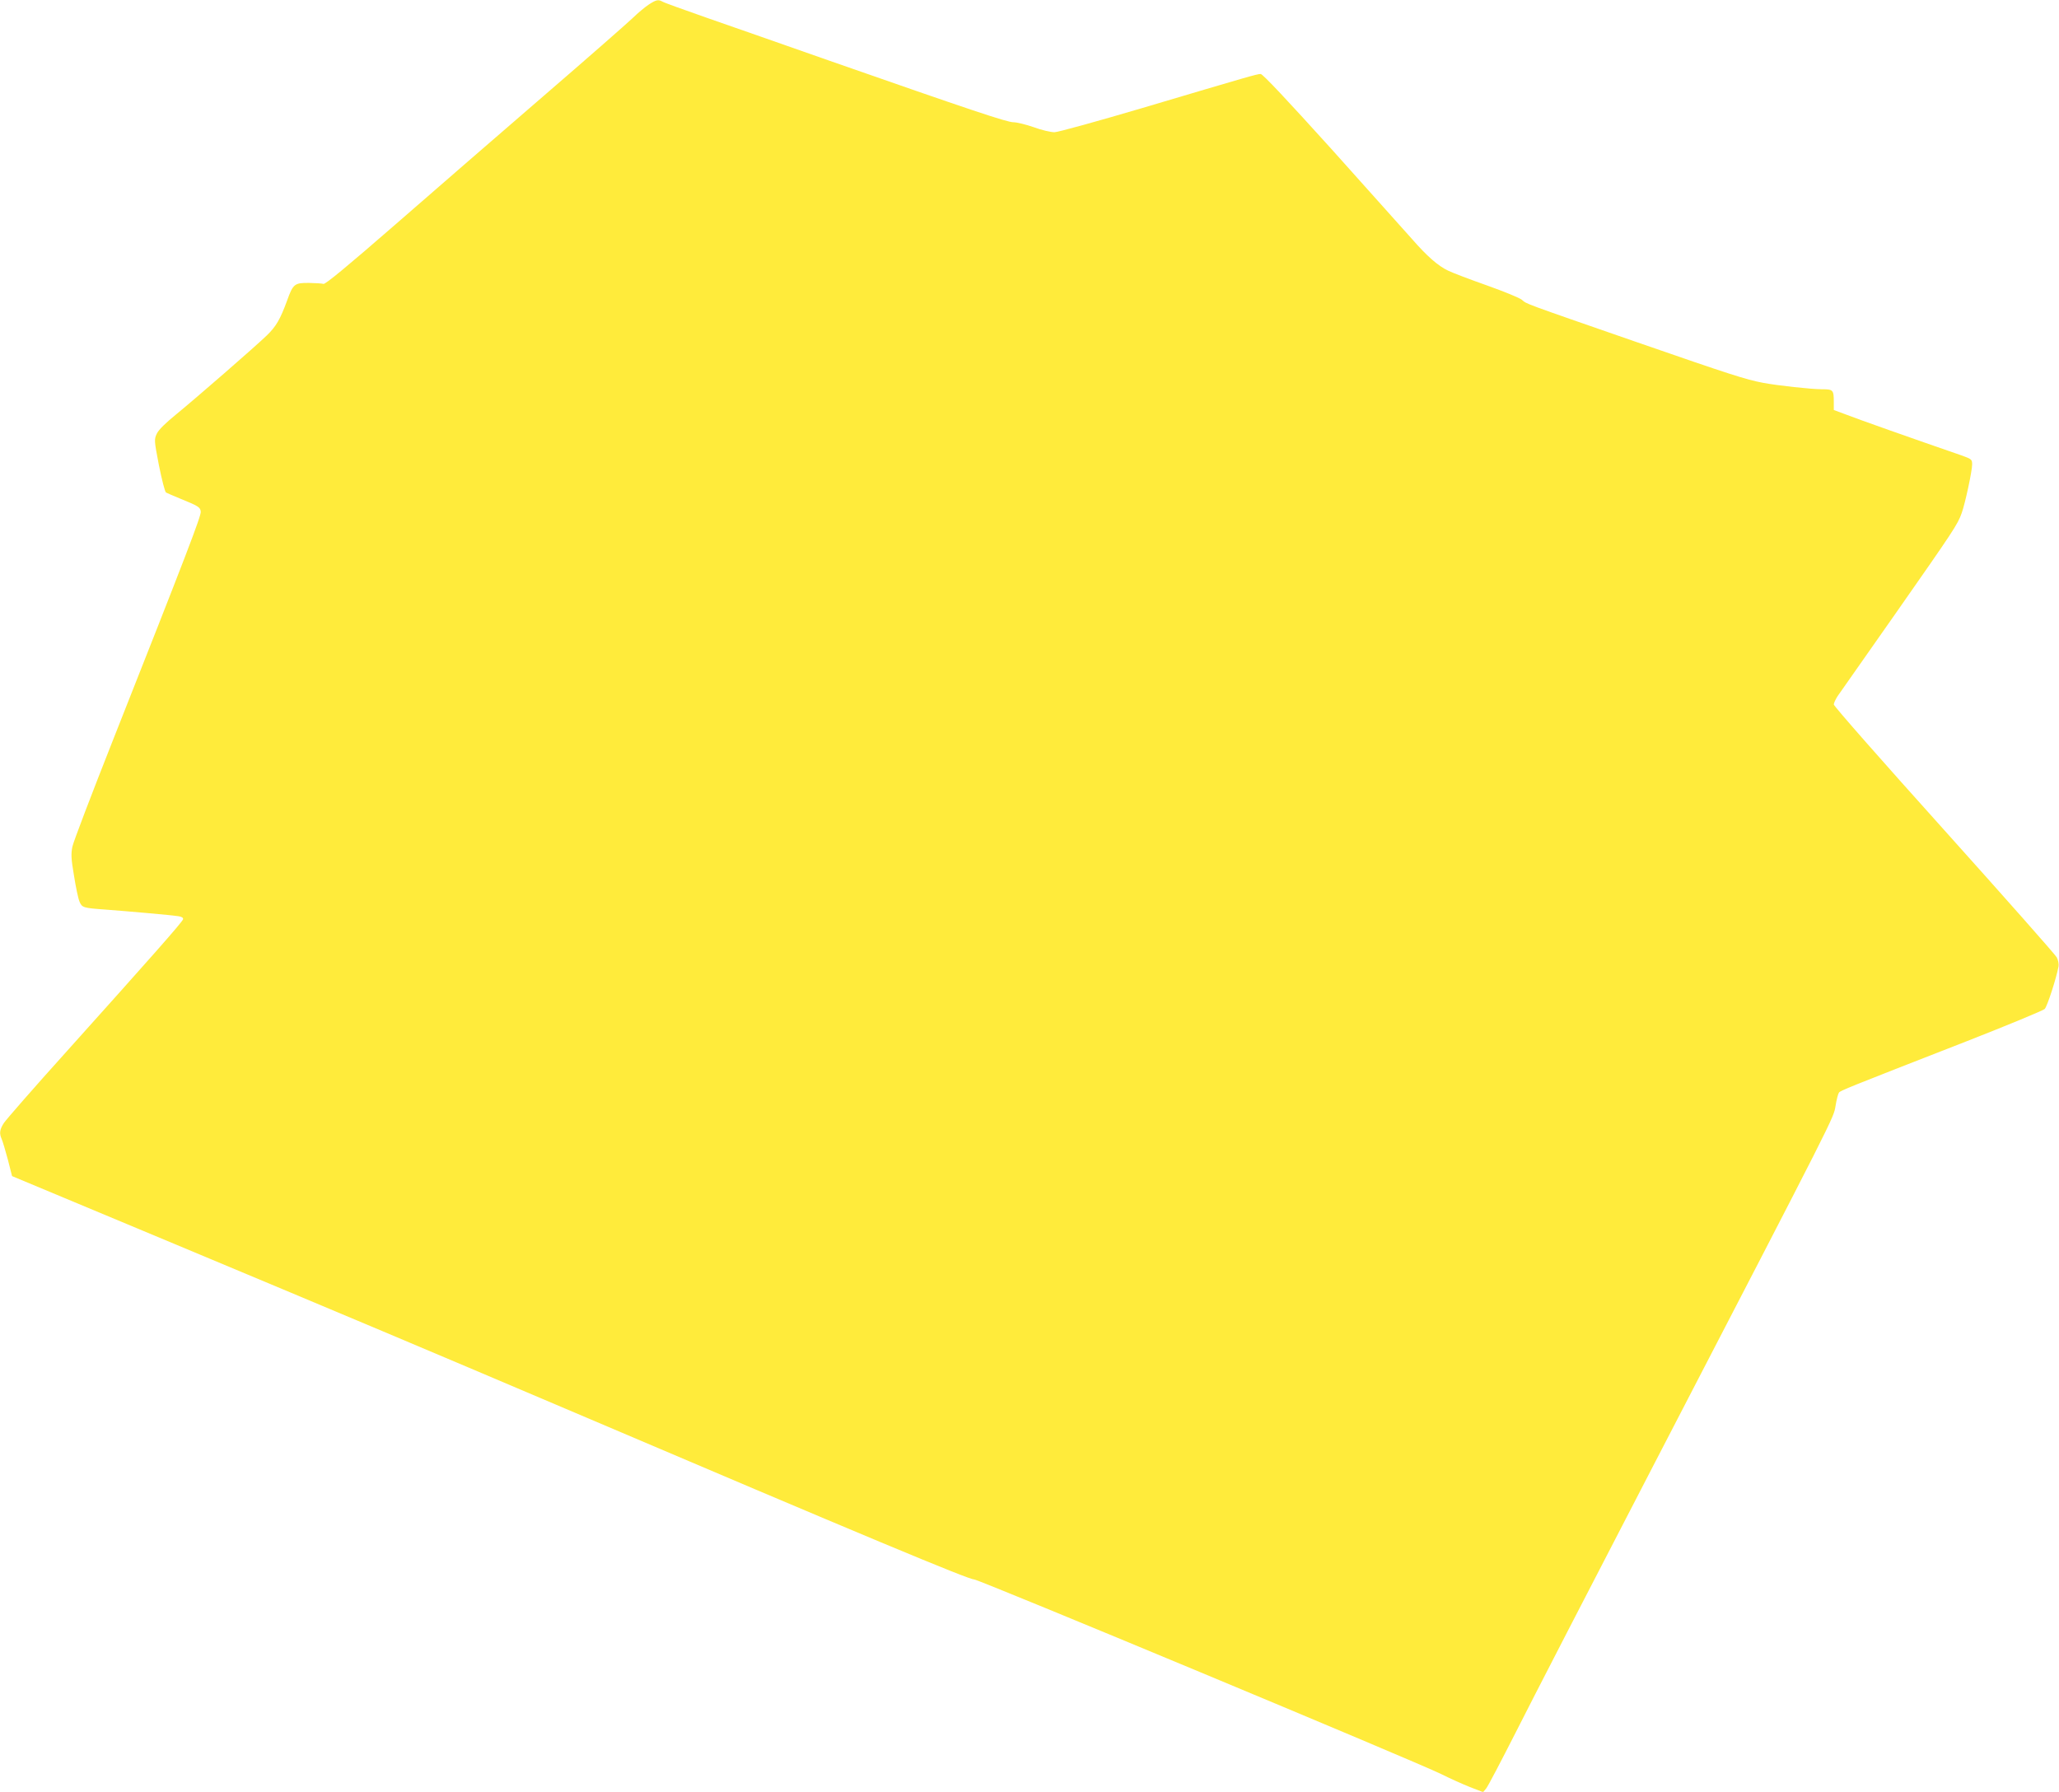
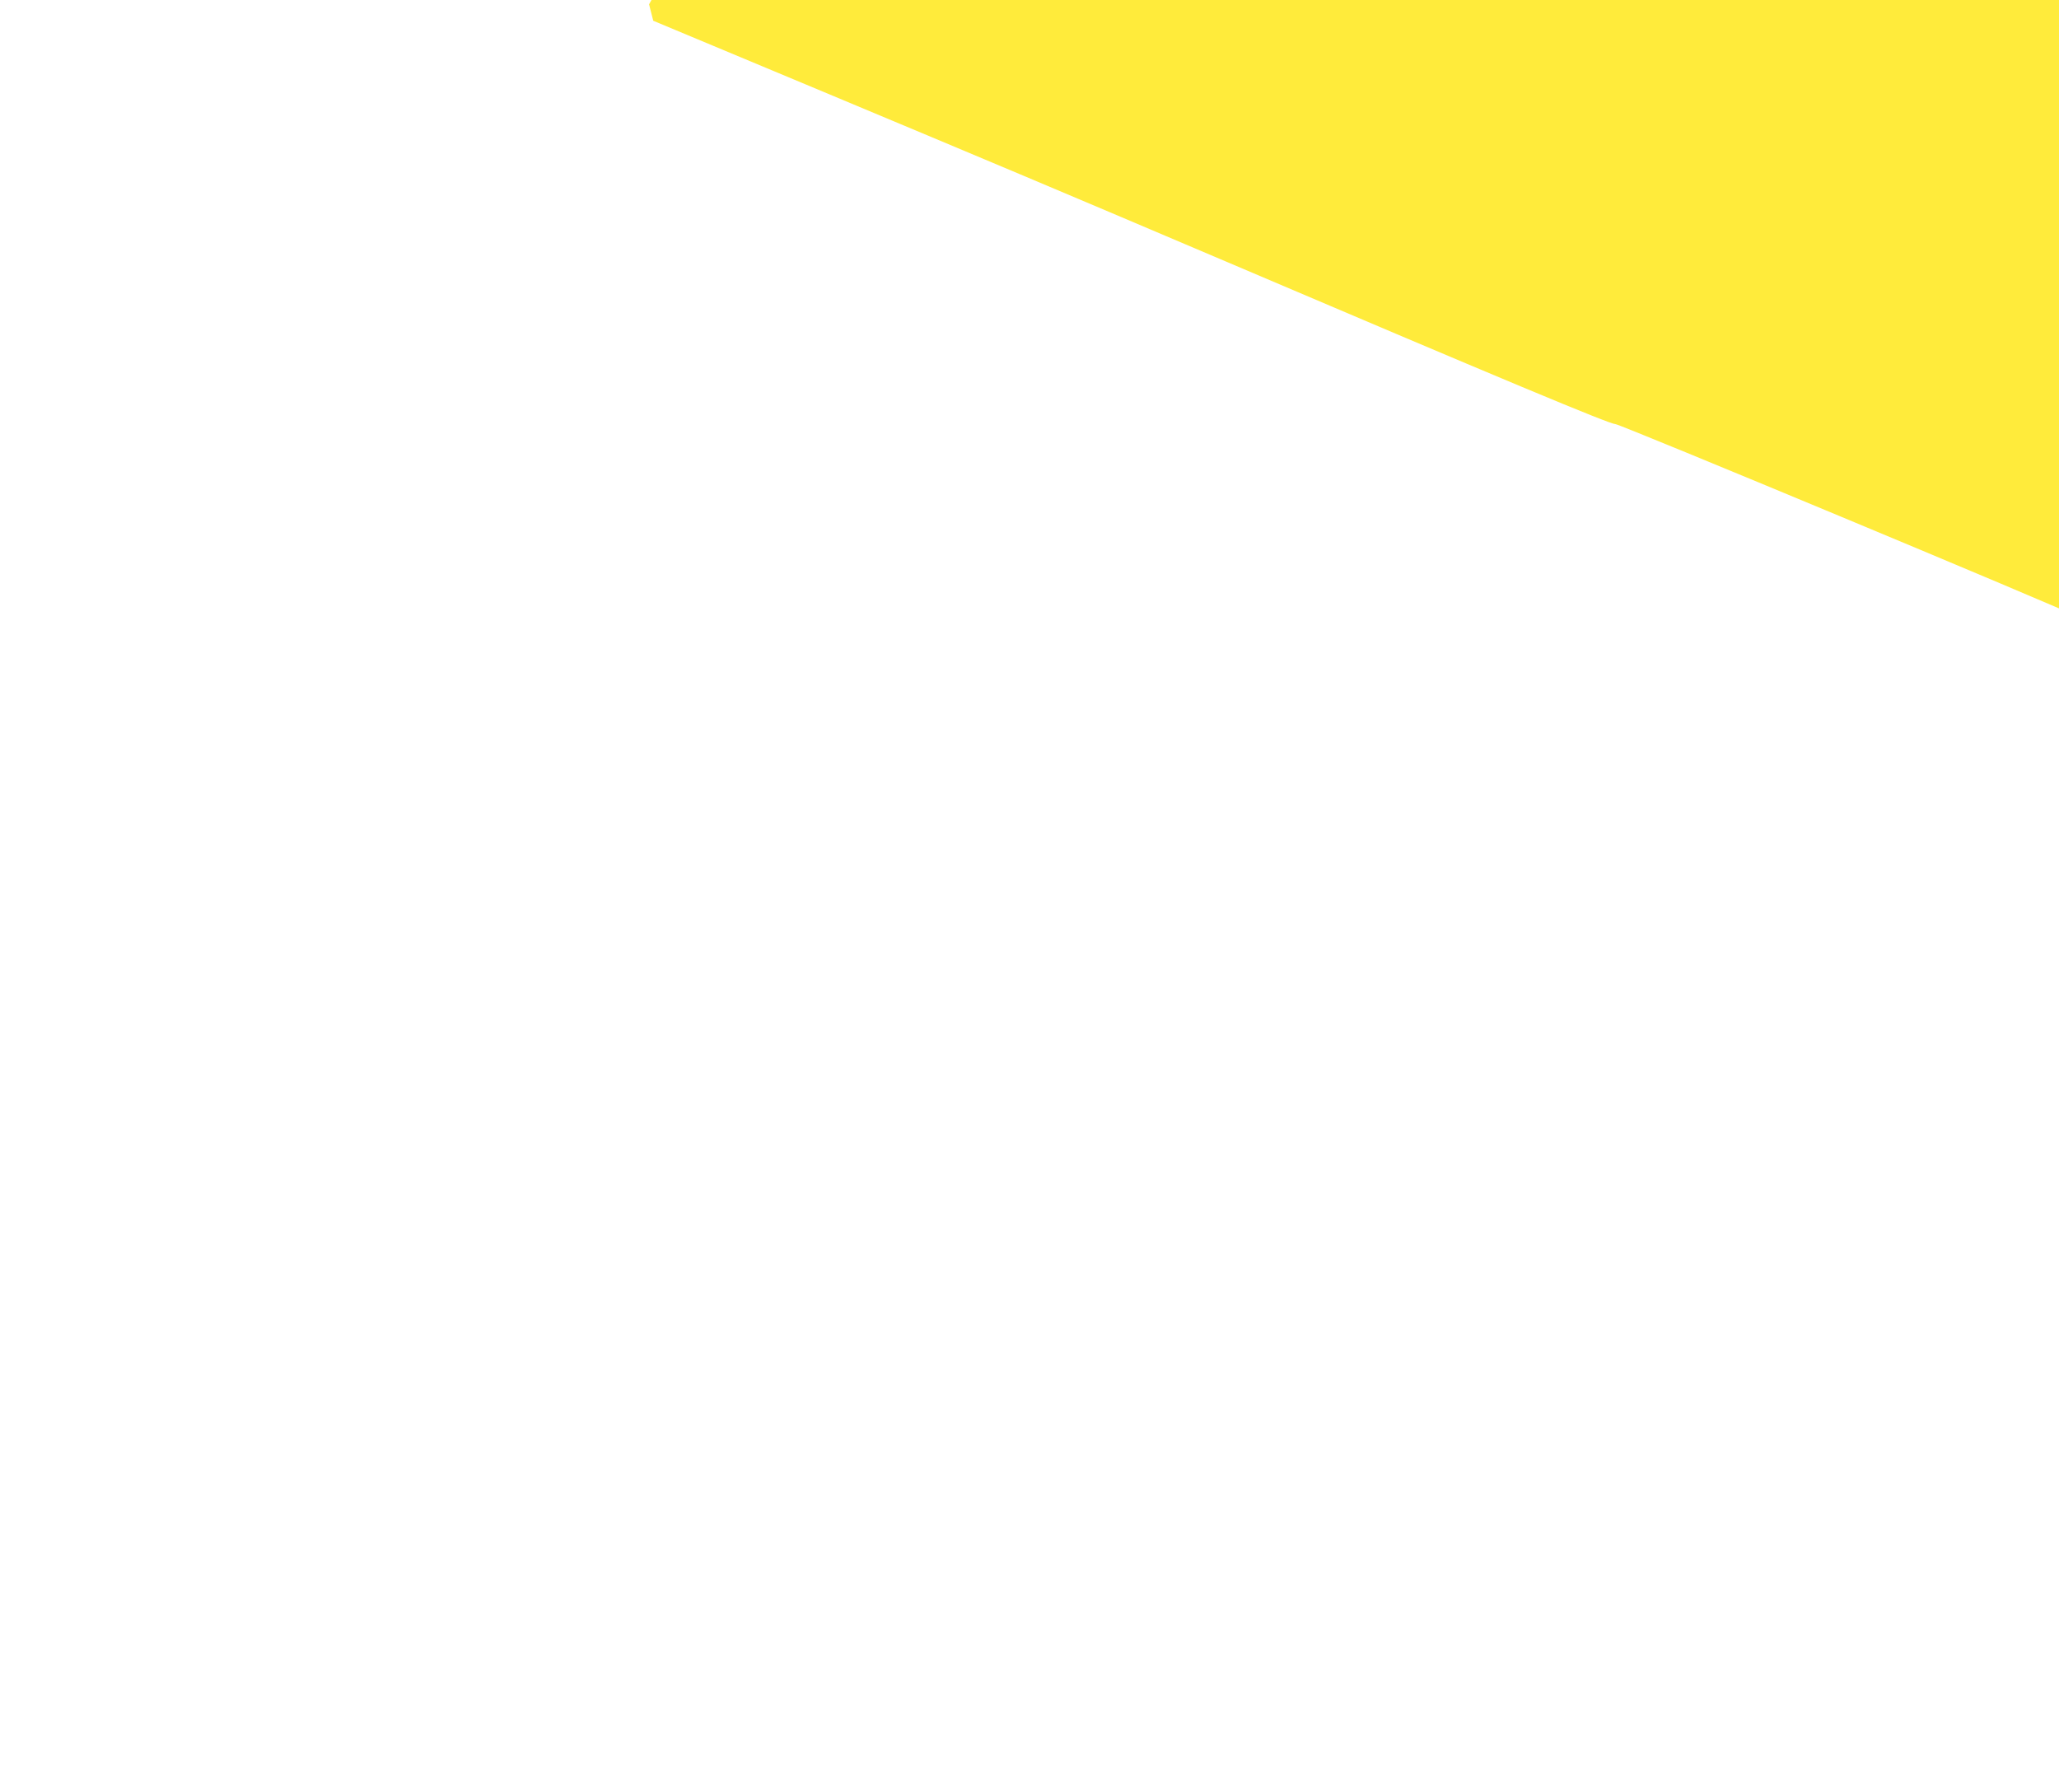
<svg xmlns="http://www.w3.org/2000/svg" version="1.0" width="1280pt" height="1114pt" viewBox="0 0 1280 1114" preserveAspectRatio="xMidYMid meet">
  <g transform="translate(0,1114) scale(0.1,-0.1)" fill="#ffeb3b" stroke="none">
-     <path d="M4035 11113 c-22 -14 -69 -53 -105 -88 -36 -34 -283 -251 -550 -481 -267 -230 -680 -589 -919 -797 -301 -262 -439 -376 -450 -372 -9 3 -49 5 -89 6 -91 1 -100 -6 -137 -109 -43 -118 -69 -162 -127 -218 -78 -75 -437 -387 -559 -487 -69 -56 -113 -99 -124 -123 -17 -36 -17 -41 13 -197 18 -89 37 -164 44 -169 7 -4 47 -21 88 -38 113 -46 125 -53 128 -81 3 -26 -87 -261 -546 -1421 -132 -334 -246 -632 -252 -662 -9 -45 -8 -75 10 -180 11 -70 26 -142 34 -161 16 -38 23 -40 161 -50 135 -10 418 -35 453 -41 22 -3 32 -10 30 -19 -3 -16 -204 -243 -722 -820 -203 -225 -379 -427 -392 -447 -27 -42 -29 -65 -13 -101 6 -14 23 -71 38 -127 l26 -102 1015 -424 c1112 -465 1520 -637 2430 -1024 1866 -795 2501 -1060 2537 -1060 29 0 2748 -1133 2903 -1210 52 -26 132 -62 177 -80 l83 -32 19 23 c11 13 93 170 184 349 90 179 481 937 869 1685 1135 2189 1105 2130 1119 2210 6 39 16 75 21 82 10 13 42 26 793 319 258 101 477 192 486 201 16 16 72 190 86 264 3 15 -2 40 -11 57 -9 17 -324 373 -701 793 -377 419 -685 769 -685 779 0 9 11 32 23 51 13 19 177 252 364 519 358 512 383 549 408 620 22 61 65 262 65 302 0 32 -3 34 -67 57 -307 106 -652 228 -715 253 l-78 29 0 49 c0 76 -4 80 -74 80 -66 0 -277 23 -366 40 -106 20 -203 51 -791 255 -712 247 -676 234 -708 261 -14 12 -112 52 -216 89 -105 37 -213 78 -242 92 -62 29 -131 89 -226 198 -39 44 -262 293 -495 553 -280 310 -432 472 -445 472 -22 0 -67 -13 -737 -212 -278 -82 -523 -150 -545 -150 -22 0 -80 13 -128 31 -49 17 -106 31 -127 31 -40 0 -258 73 -1145 383 -275 97 -617 216 -760 266 -143 50 -268 95 -277 101 -25 14 -38 12 -83 -17z" />
+     <path d="M4035 11113 l26 -102 1015 -424 c1112 -465 1520 -637 2430 -1024 1866 -795 2501 -1060 2537 -1060 29 0 2748 -1133 2903 -1210 52 -26 132 -62 177 -80 l83 -32 19 23 c11 13 93 170 184 349 90 179 481 937 869 1685 1135 2189 1105 2130 1119 2210 6 39 16 75 21 82 10 13 42 26 793 319 258 101 477 192 486 201 16 16 72 190 86 264 3 15 -2 40 -11 57 -9 17 -324 373 -701 793 -377 419 -685 769 -685 779 0 9 11 32 23 51 13 19 177 252 364 519 358 512 383 549 408 620 22 61 65 262 65 302 0 32 -3 34 -67 57 -307 106 -652 228 -715 253 l-78 29 0 49 c0 76 -4 80 -74 80 -66 0 -277 23 -366 40 -106 20 -203 51 -791 255 -712 247 -676 234 -708 261 -14 12 -112 52 -216 89 -105 37 -213 78 -242 92 -62 29 -131 89 -226 198 -39 44 -262 293 -495 553 -280 310 -432 472 -445 472 -22 0 -67 -13 -737 -212 -278 -82 -523 -150 -545 -150 -22 0 -80 13 -128 31 -49 17 -106 31 -127 31 -40 0 -258 73 -1145 383 -275 97 -617 216 -760 266 -143 50 -268 95 -277 101 -25 14 -38 12 -83 -17z" />
  </g>
</svg>